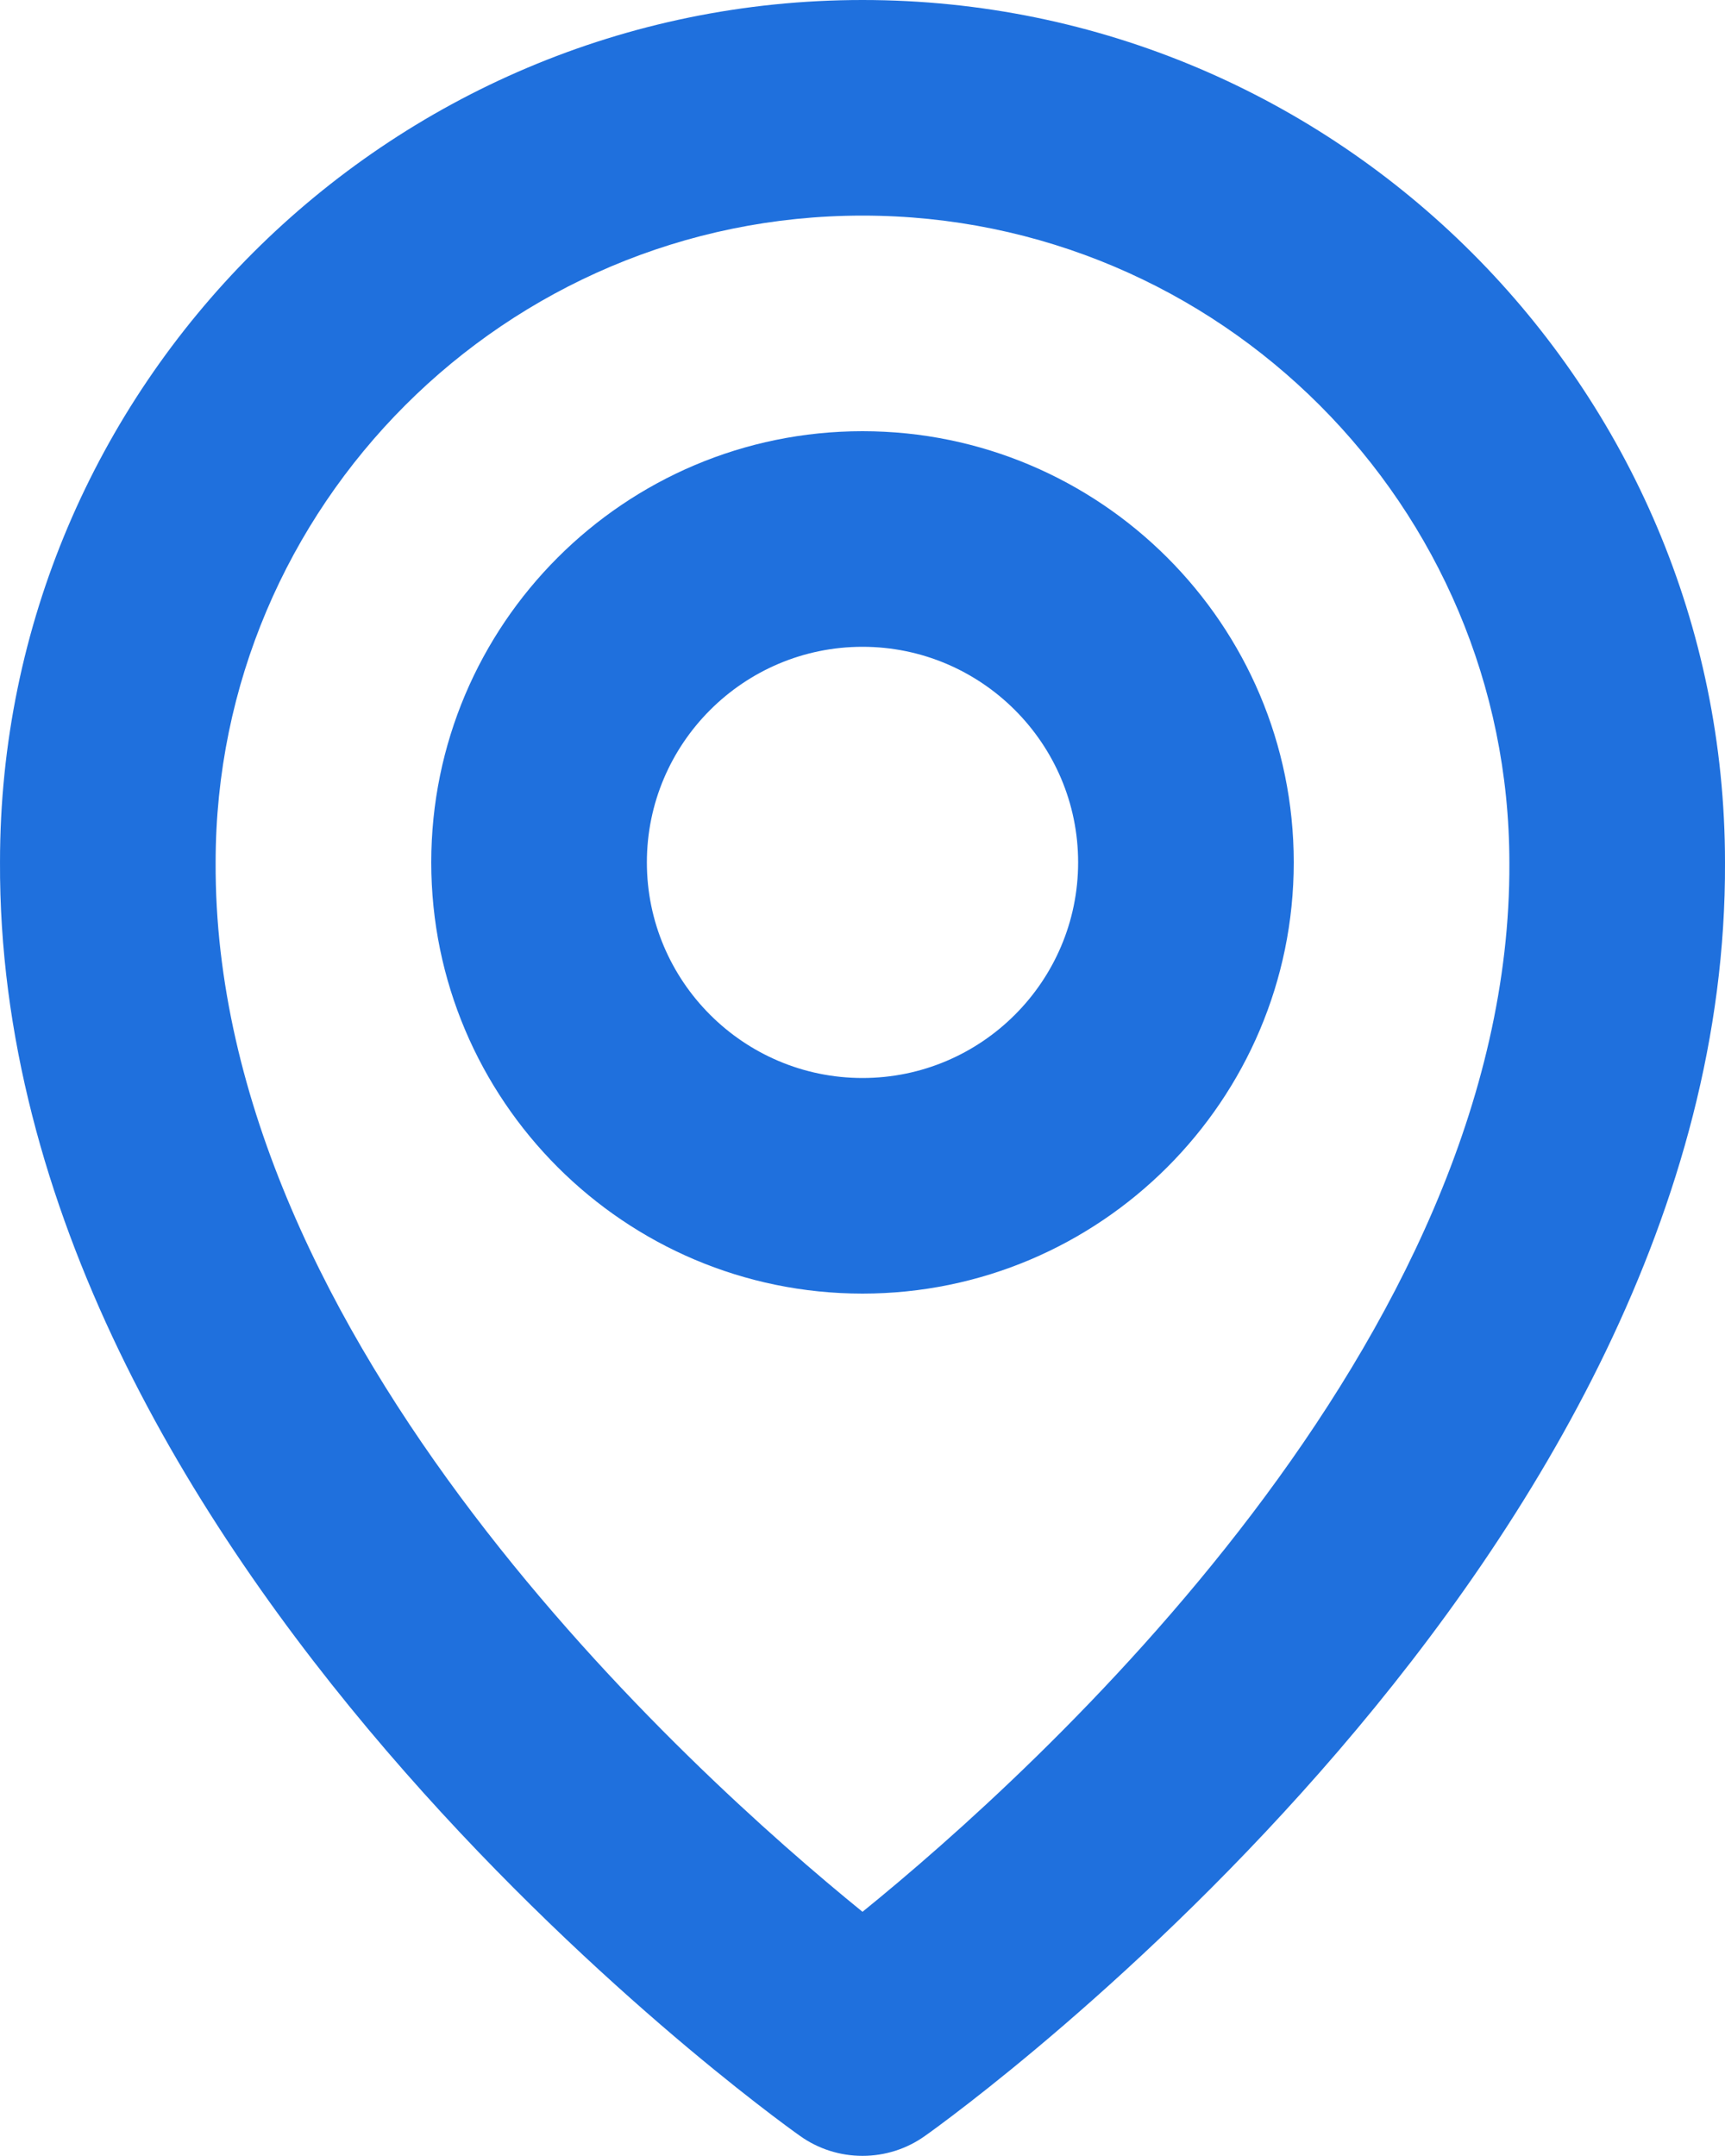
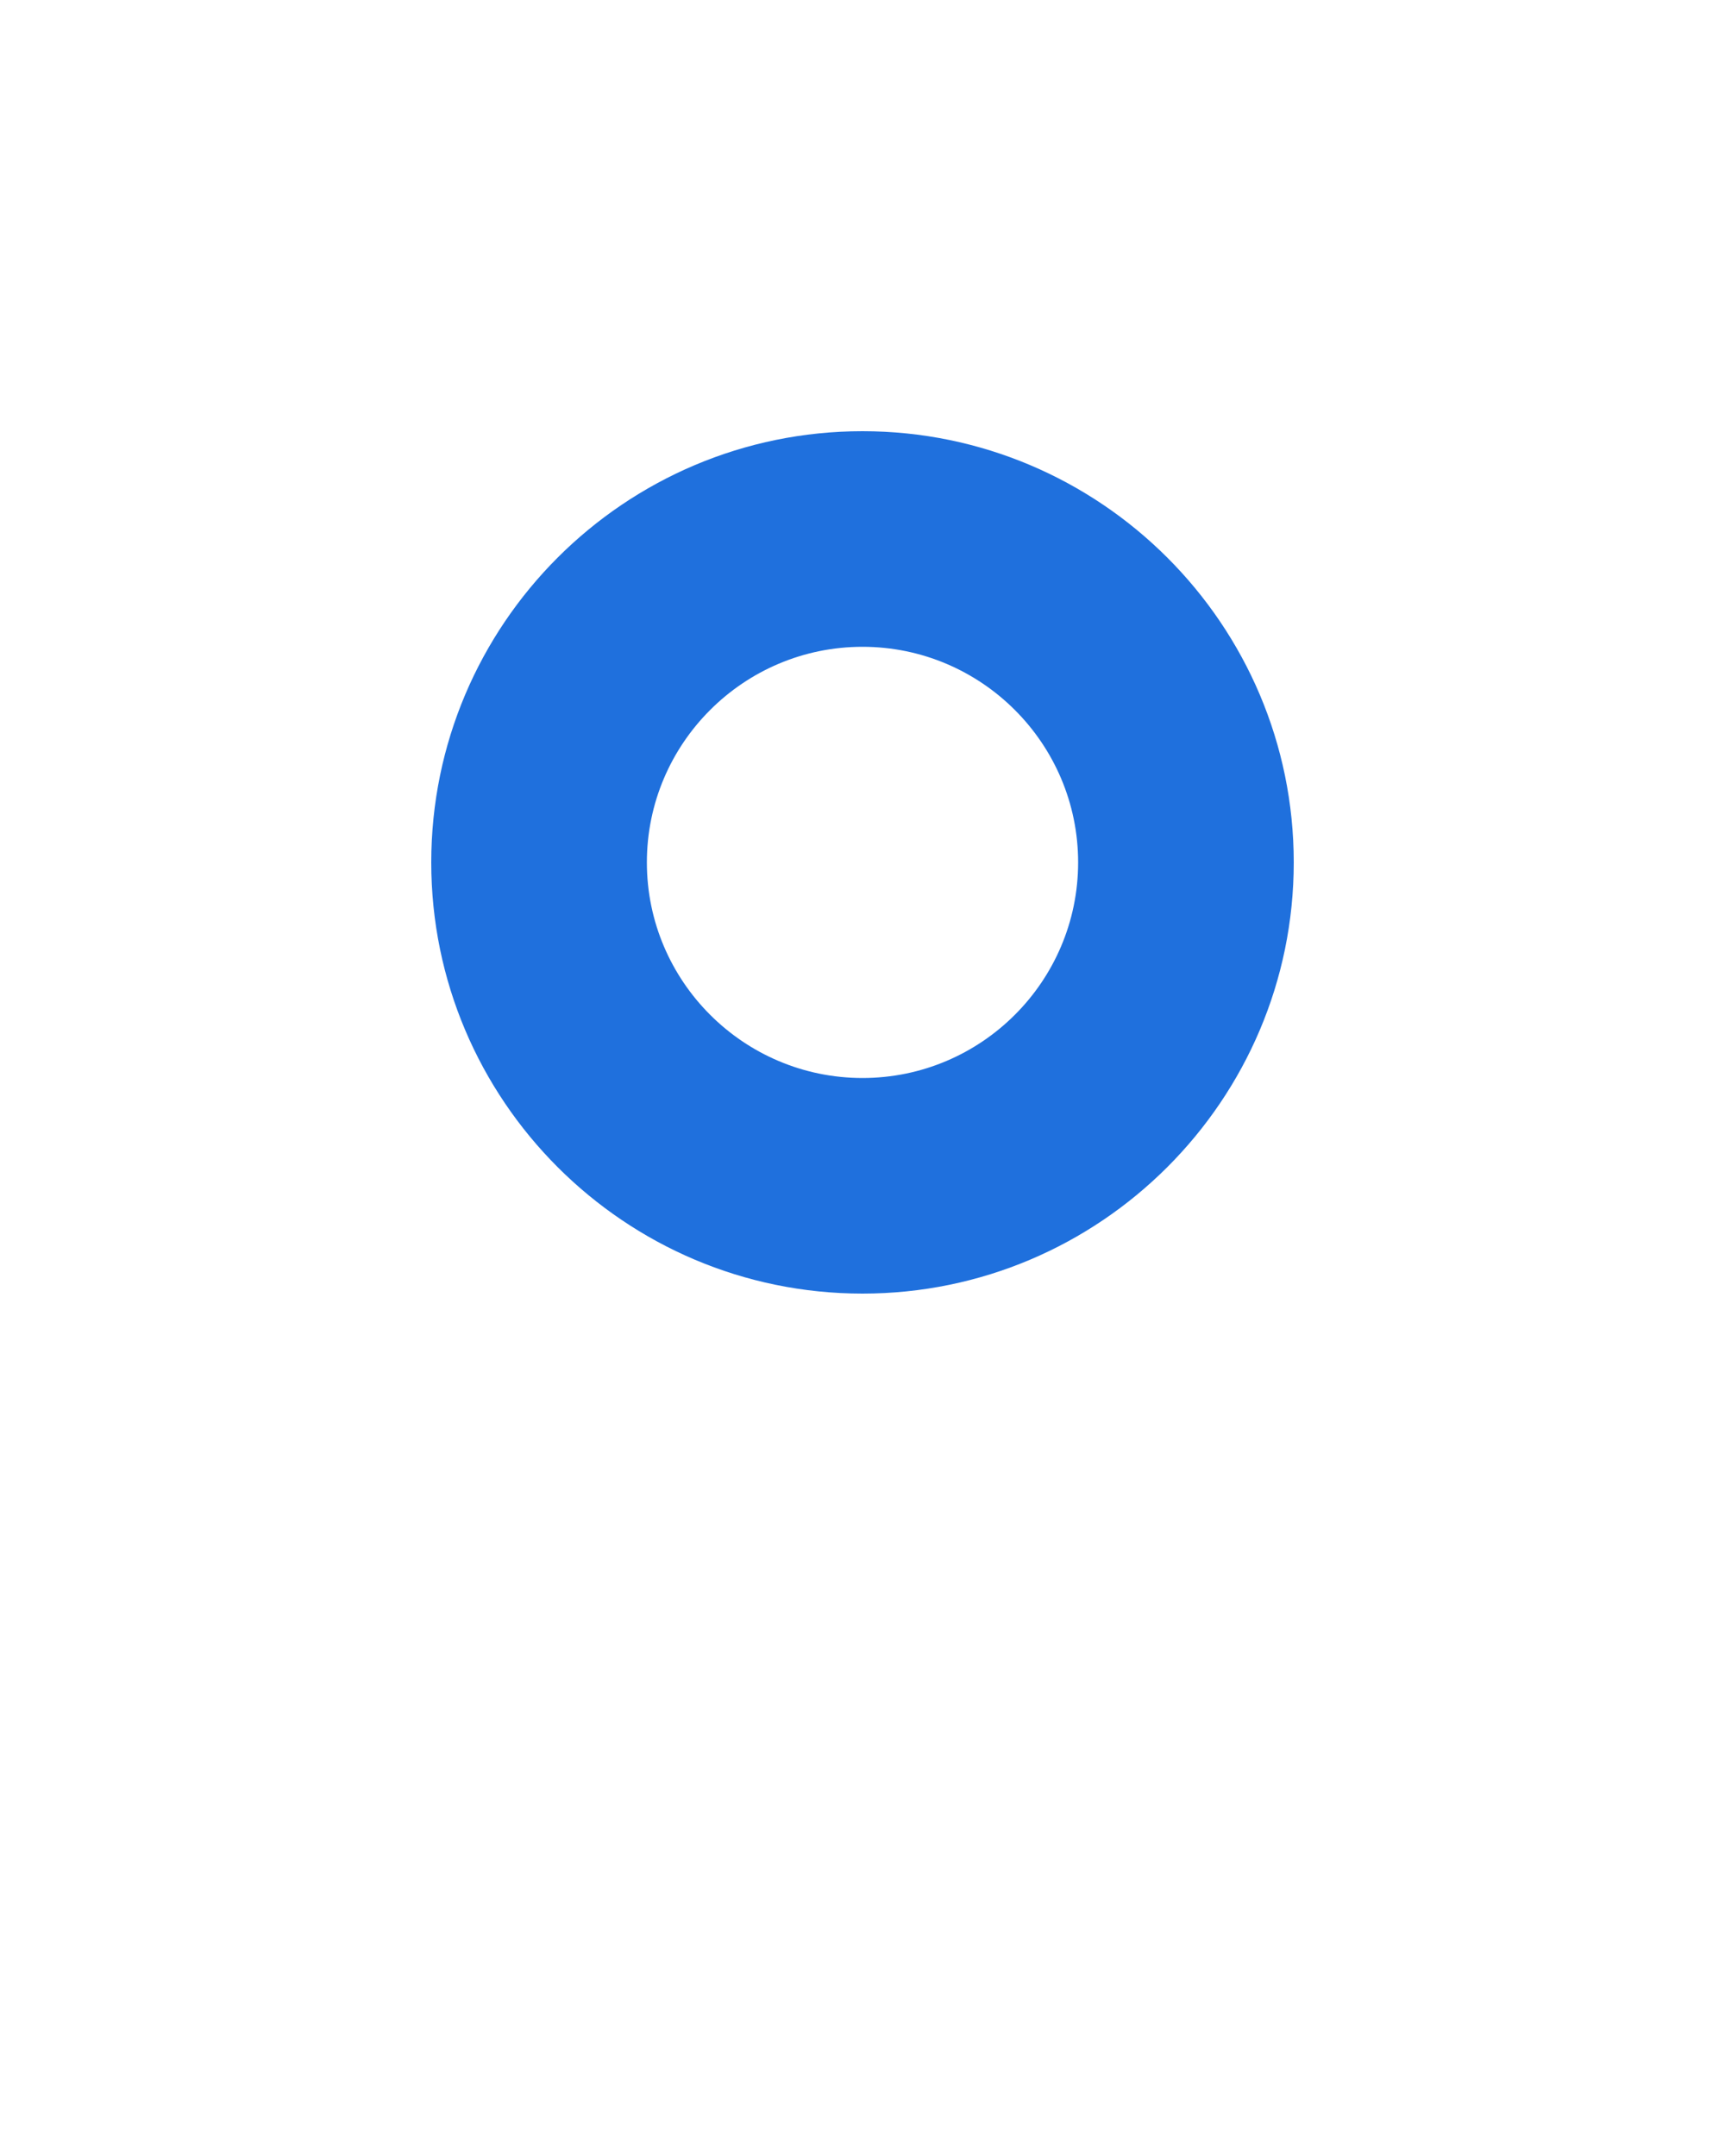
<svg xmlns="http://www.w3.org/2000/svg" width="12" height="15" viewBox="0 0 12 15" fill="none">
  <path d="M6 9C7.654 9 9 7.654 9 6C9 4.345 7.654 3 6 3C4.345 3 3 4.345 3 6C3 7.654 4.345 9 6 9ZM6 4.5C6.827 4.5 7.5 5.173 7.5 6C7.5 6.827 6.827 7.5 6 7.5C5.173 7.5 4.5 6.827 4.5 6C4.5 5.173 5.173 4.5 6 4.5Z" fill="#1F70DD" />
-   <path d="M5.565 14.86C5.692 14.951 5.844 14.999 6 14.999C6.156 14.999 6.308 14.951 6.435 14.86C6.663 14.699 12.022 10.83 12 6C12 2.692 9.308 0 6 0C2.692 0 6.60276e-05 2.692 6.60276e-05 5.996C-0.022 10.83 5.337 14.699 5.565 14.86ZM6 1.5C8.482 1.5 10.5 3.518 10.5 6.004C10.516 9.332 7.209 12.321 6 13.301C4.792 12.32 1.484 9.331 1.5 6C1.5 3.518 3.518 1.5 6 1.5Z" fill="#1F70DD" />
</svg>